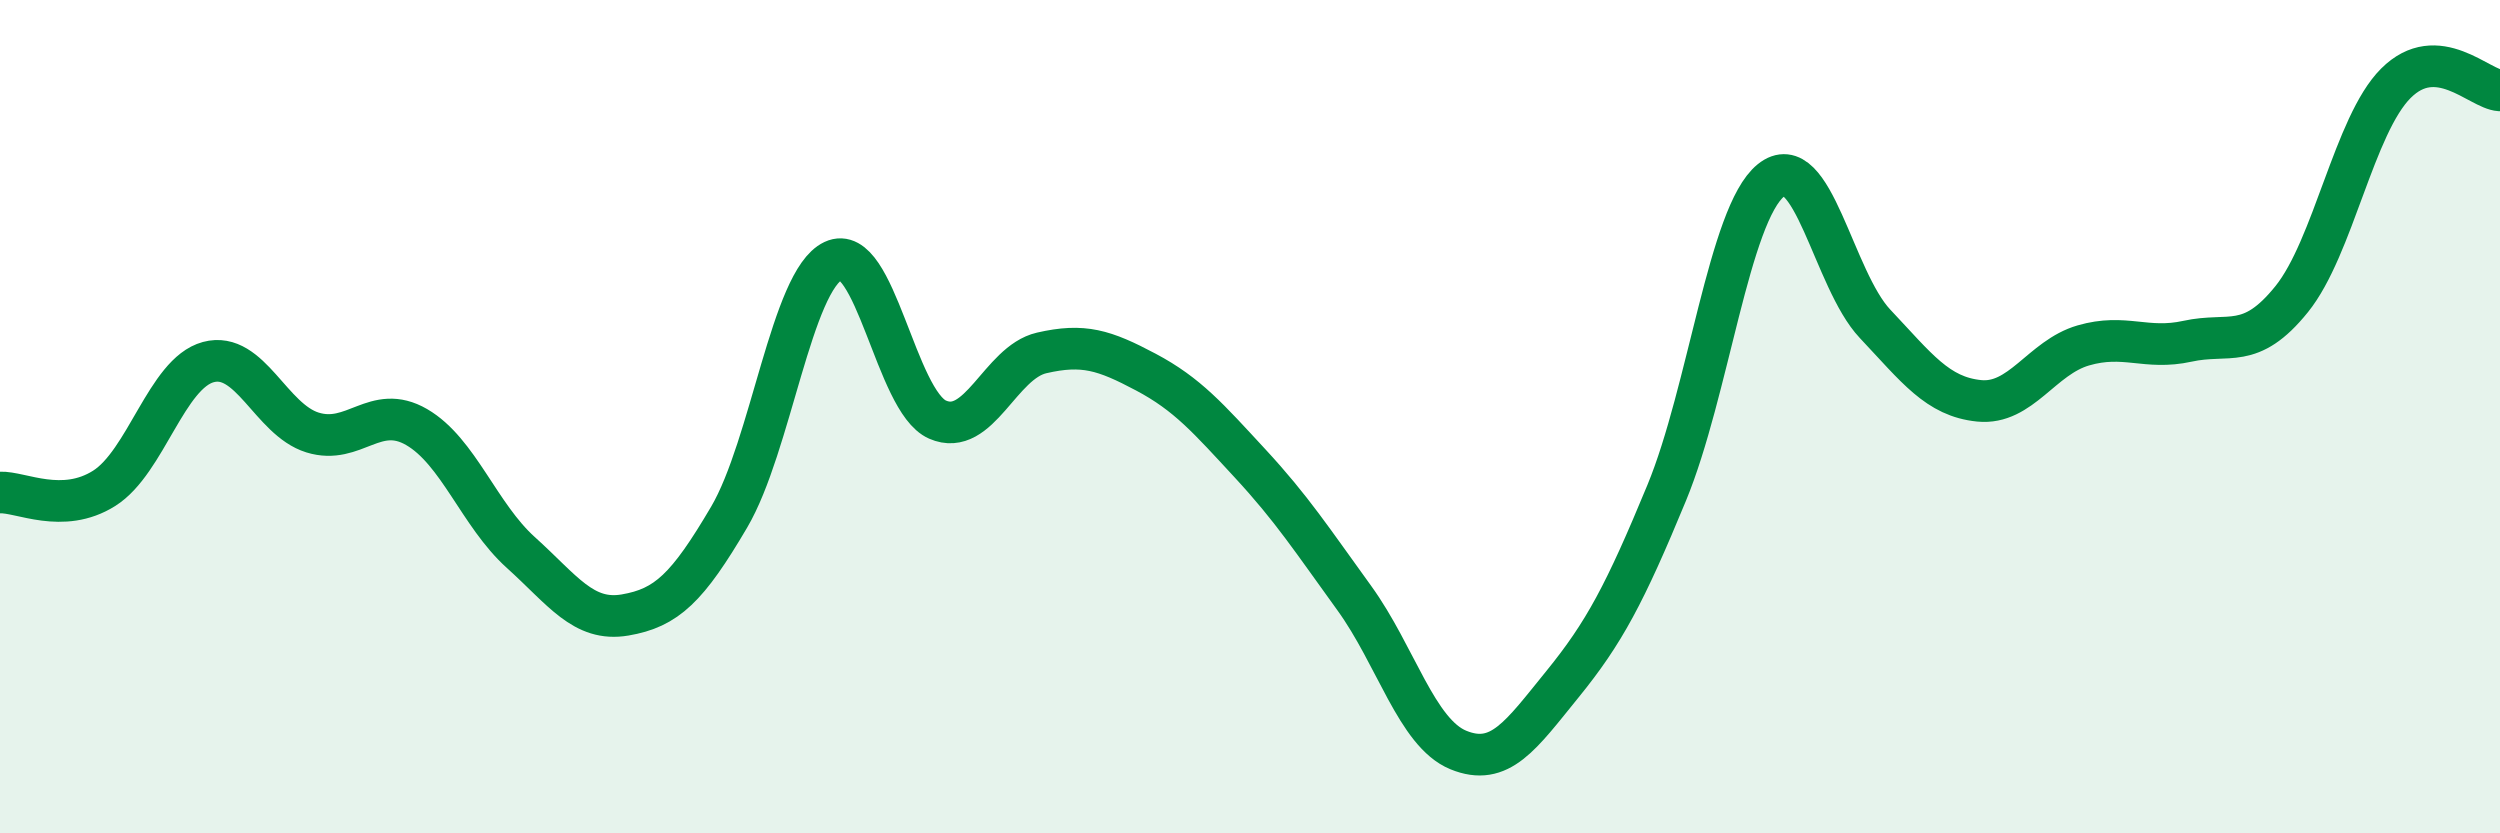
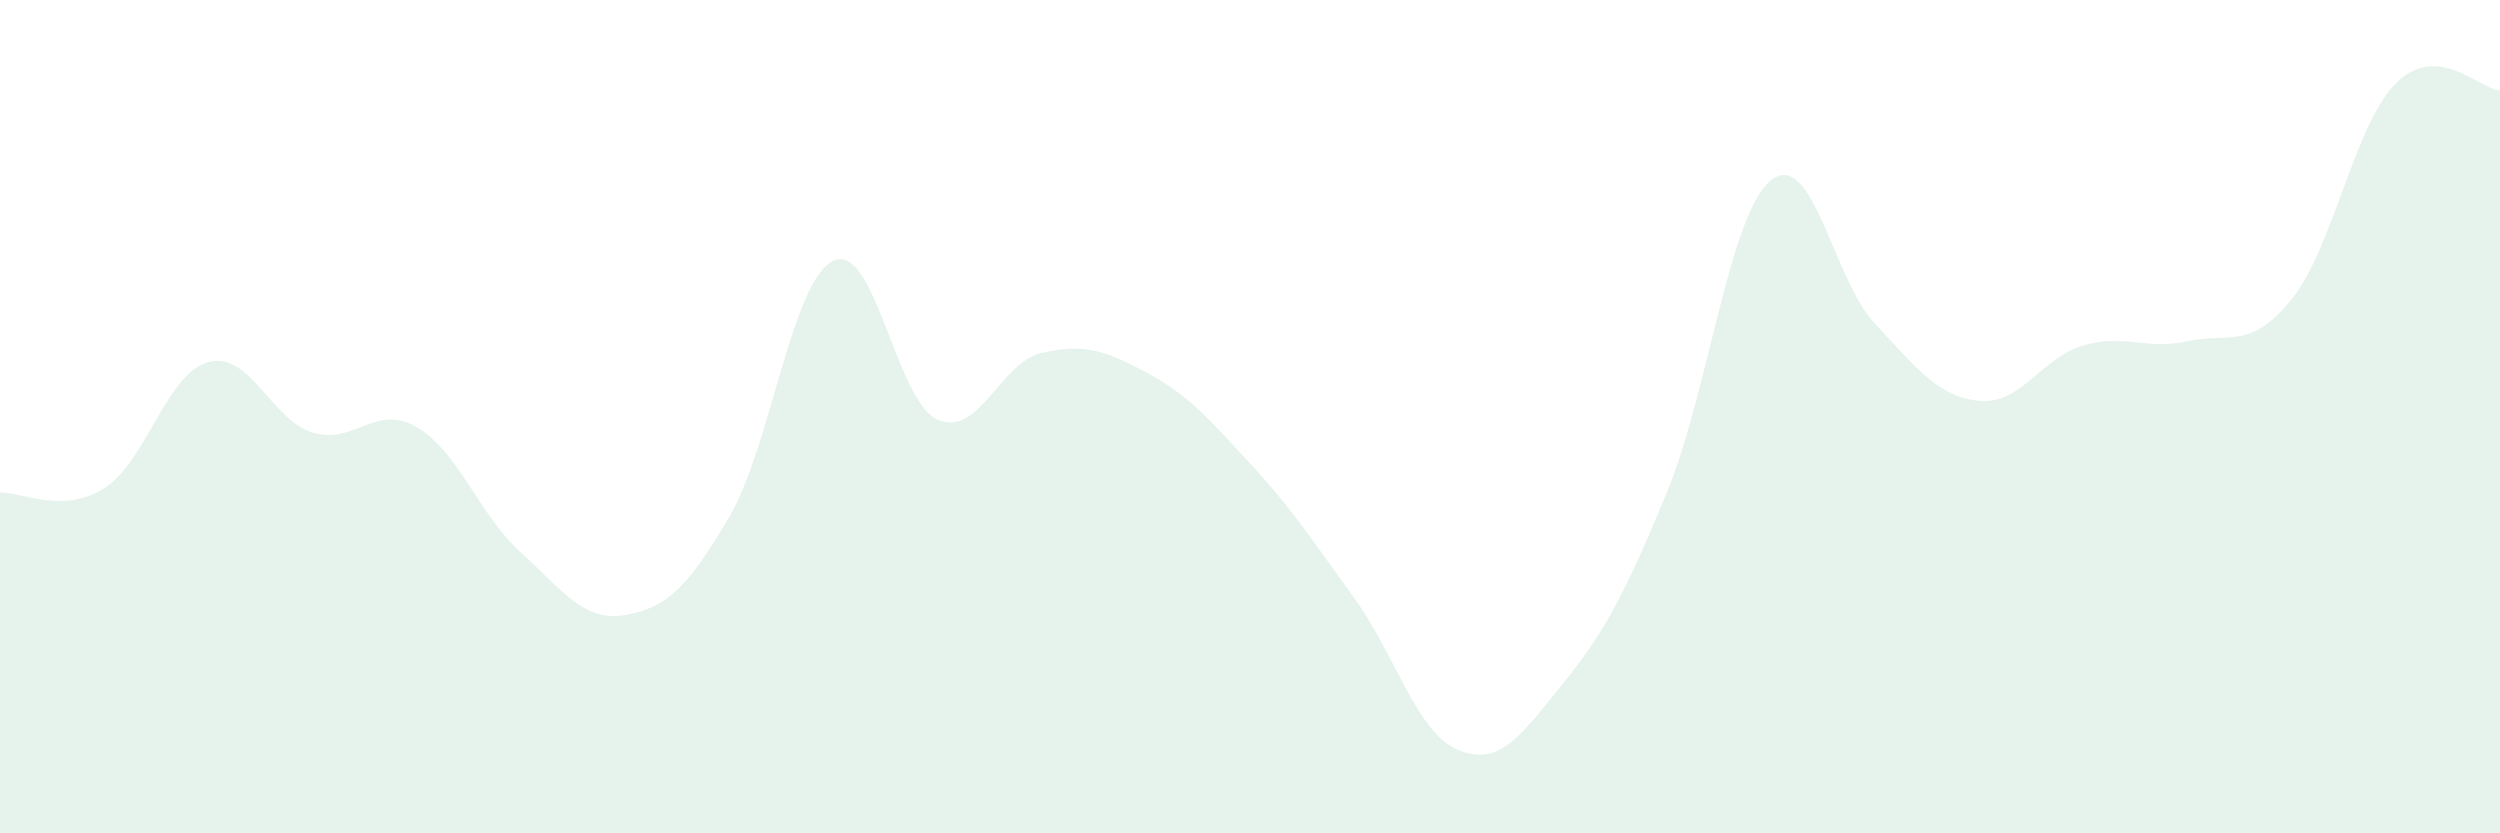
<svg xmlns="http://www.w3.org/2000/svg" width="60" height="20" viewBox="0 0 60 20">
  <path d="M 0,11.82 C 0.5,11.8 1.5,12.35 2.5,11.72 C 3.5,11.09 4,8.96 5,8.69 C 6,8.42 6.5,10.07 7.5,10.38 C 8.5,10.69 9,9.67 10,10.25 C 11,10.83 11.5,12.36 12.5,13.26 C 13.5,14.16 14,14.93 15,14.76 C 16,14.59 16.5,14.11 17.5,12.41 C 18.5,10.71 19,6.73 20,6.26 C 21,5.79 21.5,9.63 22.5,10.07 C 23.5,10.51 24,8.7 25,8.47 C 26,8.24 26.5,8.4 27.5,8.93 C 28.5,9.46 29,10.04 30,11.12 C 31,12.2 31.5,12.97 32.5,14.35 C 33.5,15.73 34,17.59 35,18 C 36,18.41 36.5,17.65 37.5,16.42 C 38.5,15.19 39,14.25 40,11.83 C 41,9.41 41.5,5.14 42.5,4.33 C 43.5,3.52 44,6.71 45,7.77 C 46,8.83 46.5,9.52 47.5,9.62 C 48.5,9.72 49,8.58 50,8.29 C 51,8 51.5,8.41 52.5,8.19 C 53.5,7.97 54,8.42 55,7.18 C 56,5.94 56.5,3 57.5,2 C 58.5,1 59.5,2.14 60,2.17L60 20L0 20Z" fill="#008740" opacity="0.1" stroke-linecap="round" stroke-linejoin="round" />
-   <path d="M 0,11.82 C 0.5,11.8 1.5,12.35 2.5,11.72 C 3.5,11.09 4,8.96 5,8.69 C 6,8.42 6.5,10.07 7.5,10.38 C 8.5,10.69 9,9.67 10,10.25 C 11,10.83 11.5,12.36 12.5,13.26 C 13.5,14.16 14,14.93 15,14.76 C 16,14.59 16.5,14.11 17.5,12.41 C 18.5,10.71 19,6.73 20,6.26 C 21,5.79 21.5,9.63 22.5,10.07 C 23.5,10.51 24,8.7 25,8.47 C 26,8.24 26.5,8.4 27.5,8.93 C 28.5,9.46 29,10.04 30,11.12 C 31,12.2 31.5,12.97 32.5,14.35 C 33.5,15.73 34,17.59 35,18 C 36,18.41 36.5,17.65 37.5,16.42 C 38.5,15.19 39,14.25 40,11.83 C 41,9.41 41.5,5.14 42.5,4.33 C 43.5,3.52 44,6.71 45,7.77 C 46,8.83 46.5,9.52 47.5,9.62 C 48.5,9.72 49,8.58 50,8.29 C 51,8 51.5,8.41 52.5,8.19 C 53.5,7.97 54,8.42 55,7.18 C 56,5.94 56.5,3 57.5,2 C 58.5,1 59.5,2.14 60,2.17" stroke="#008740" stroke-width="1" fill="none" stroke-linecap="round" stroke-linejoin="round" />
</svg>